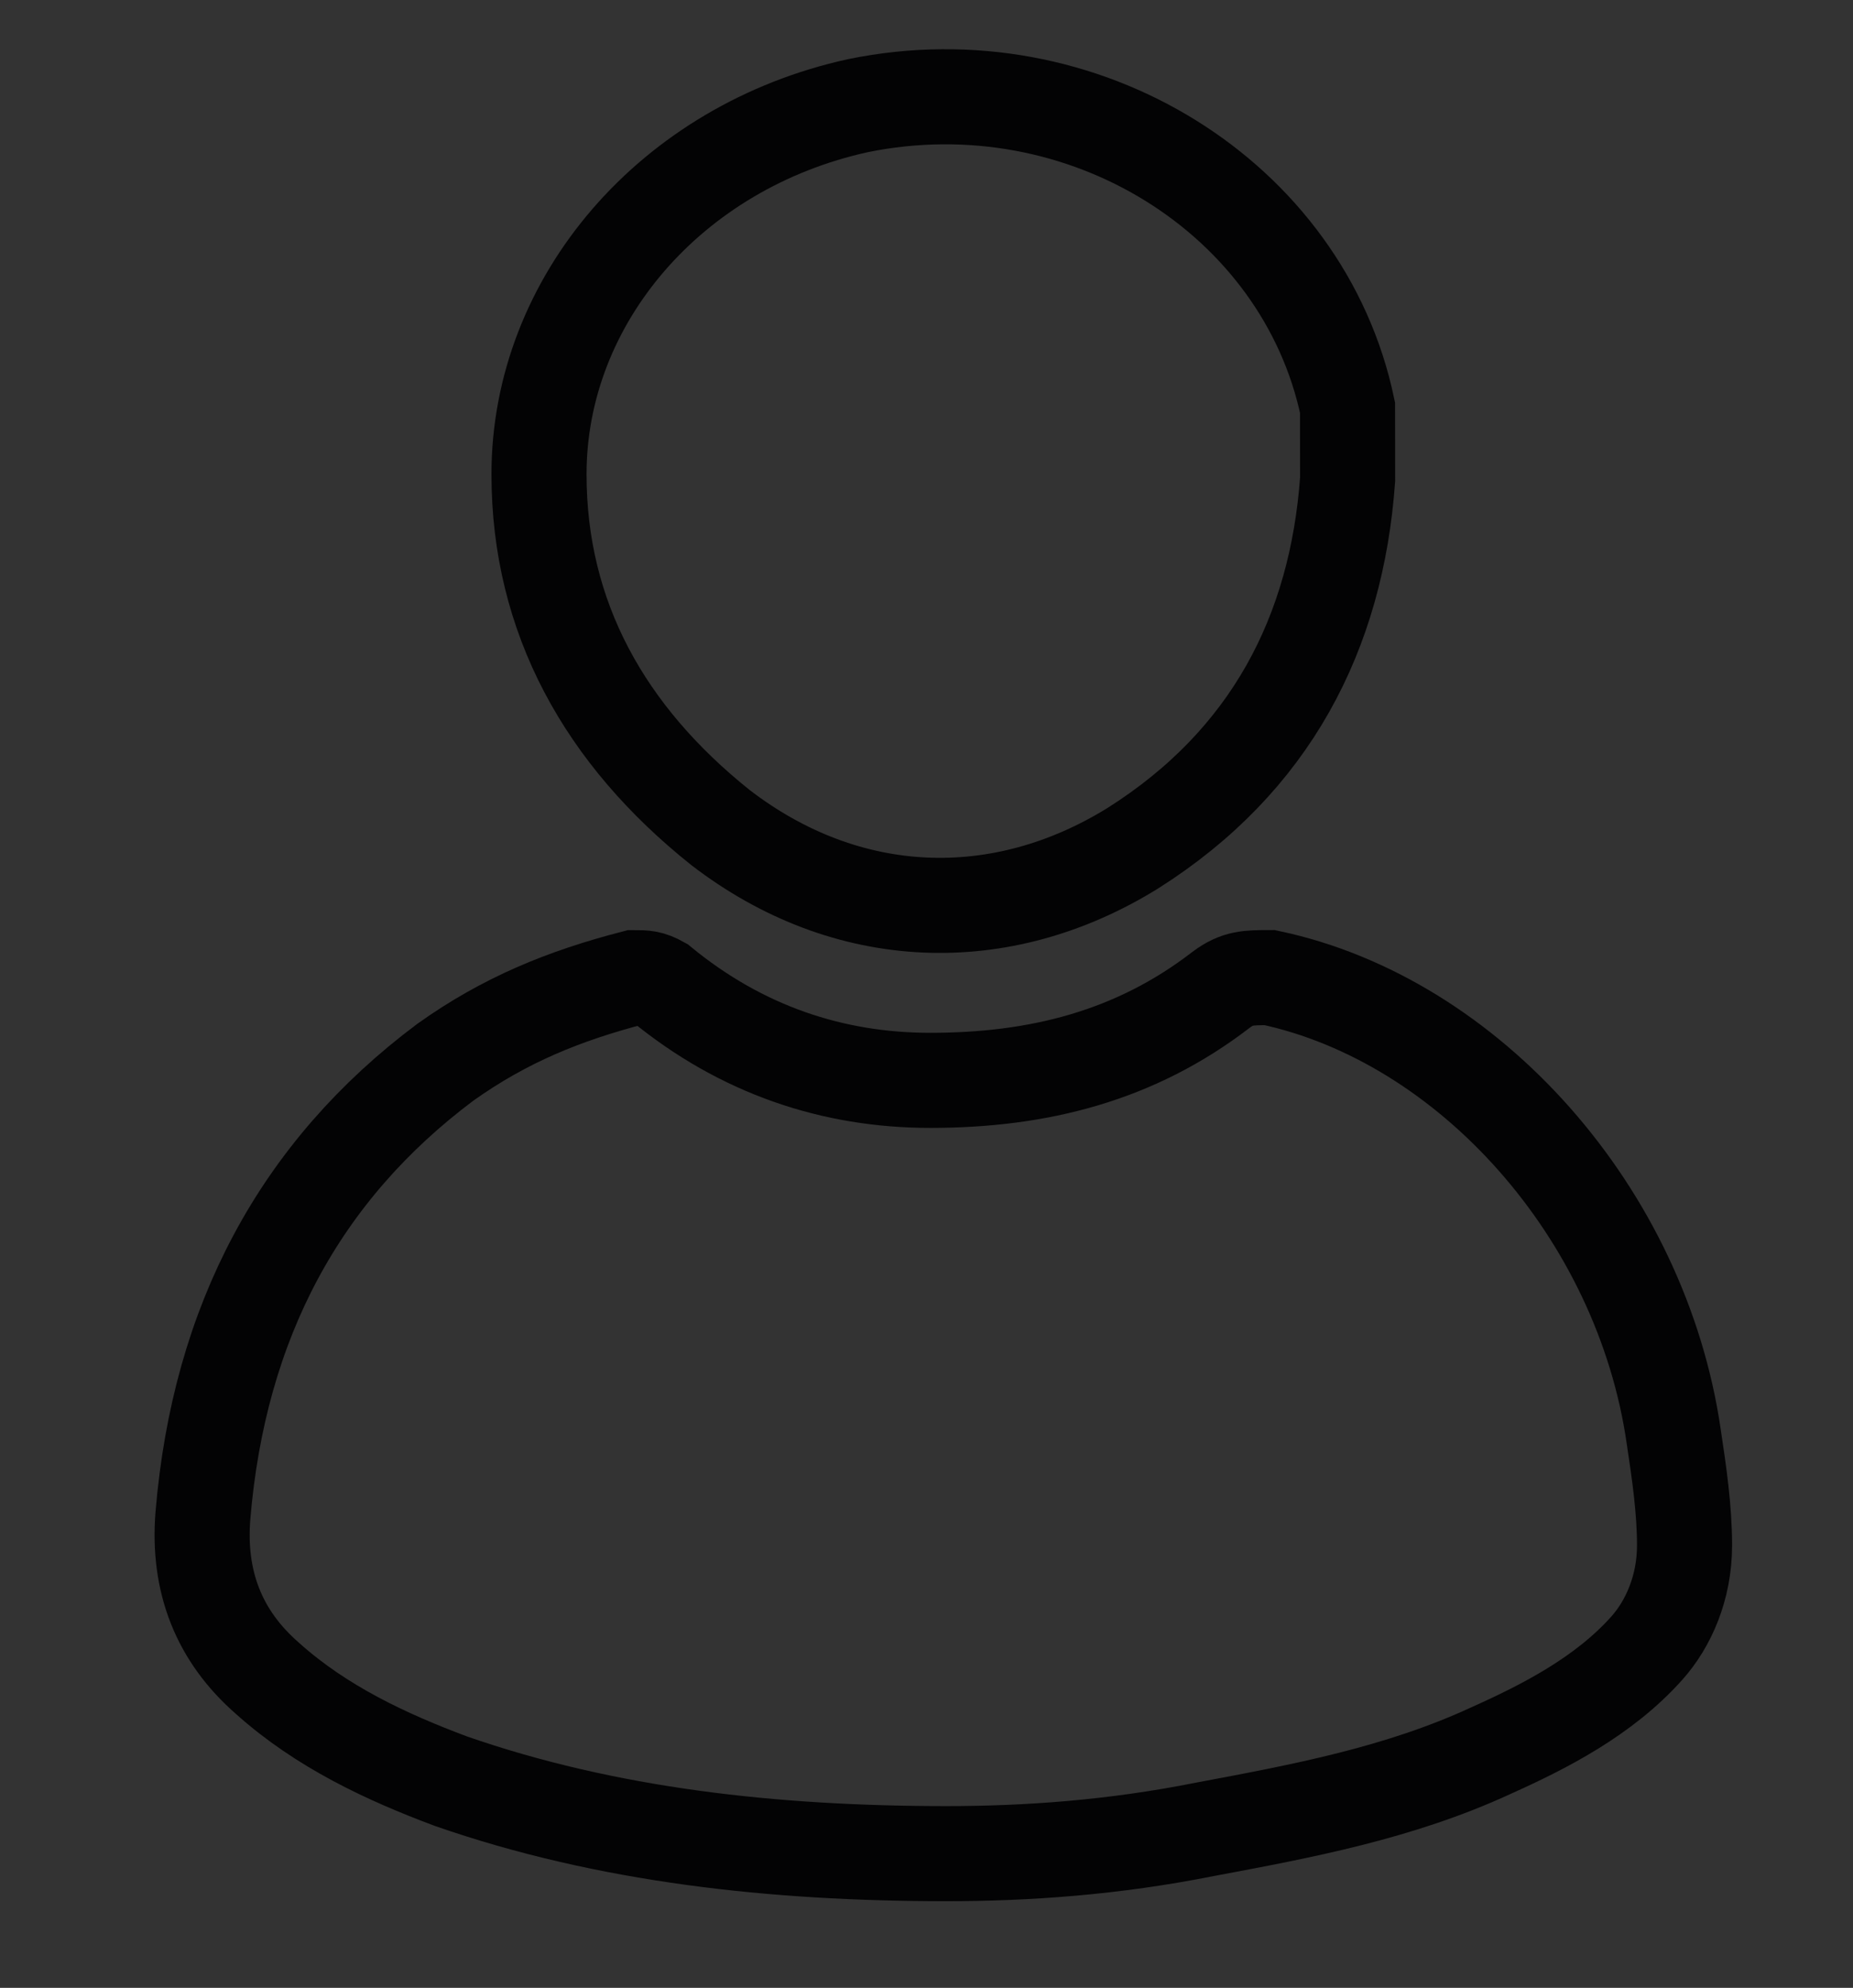
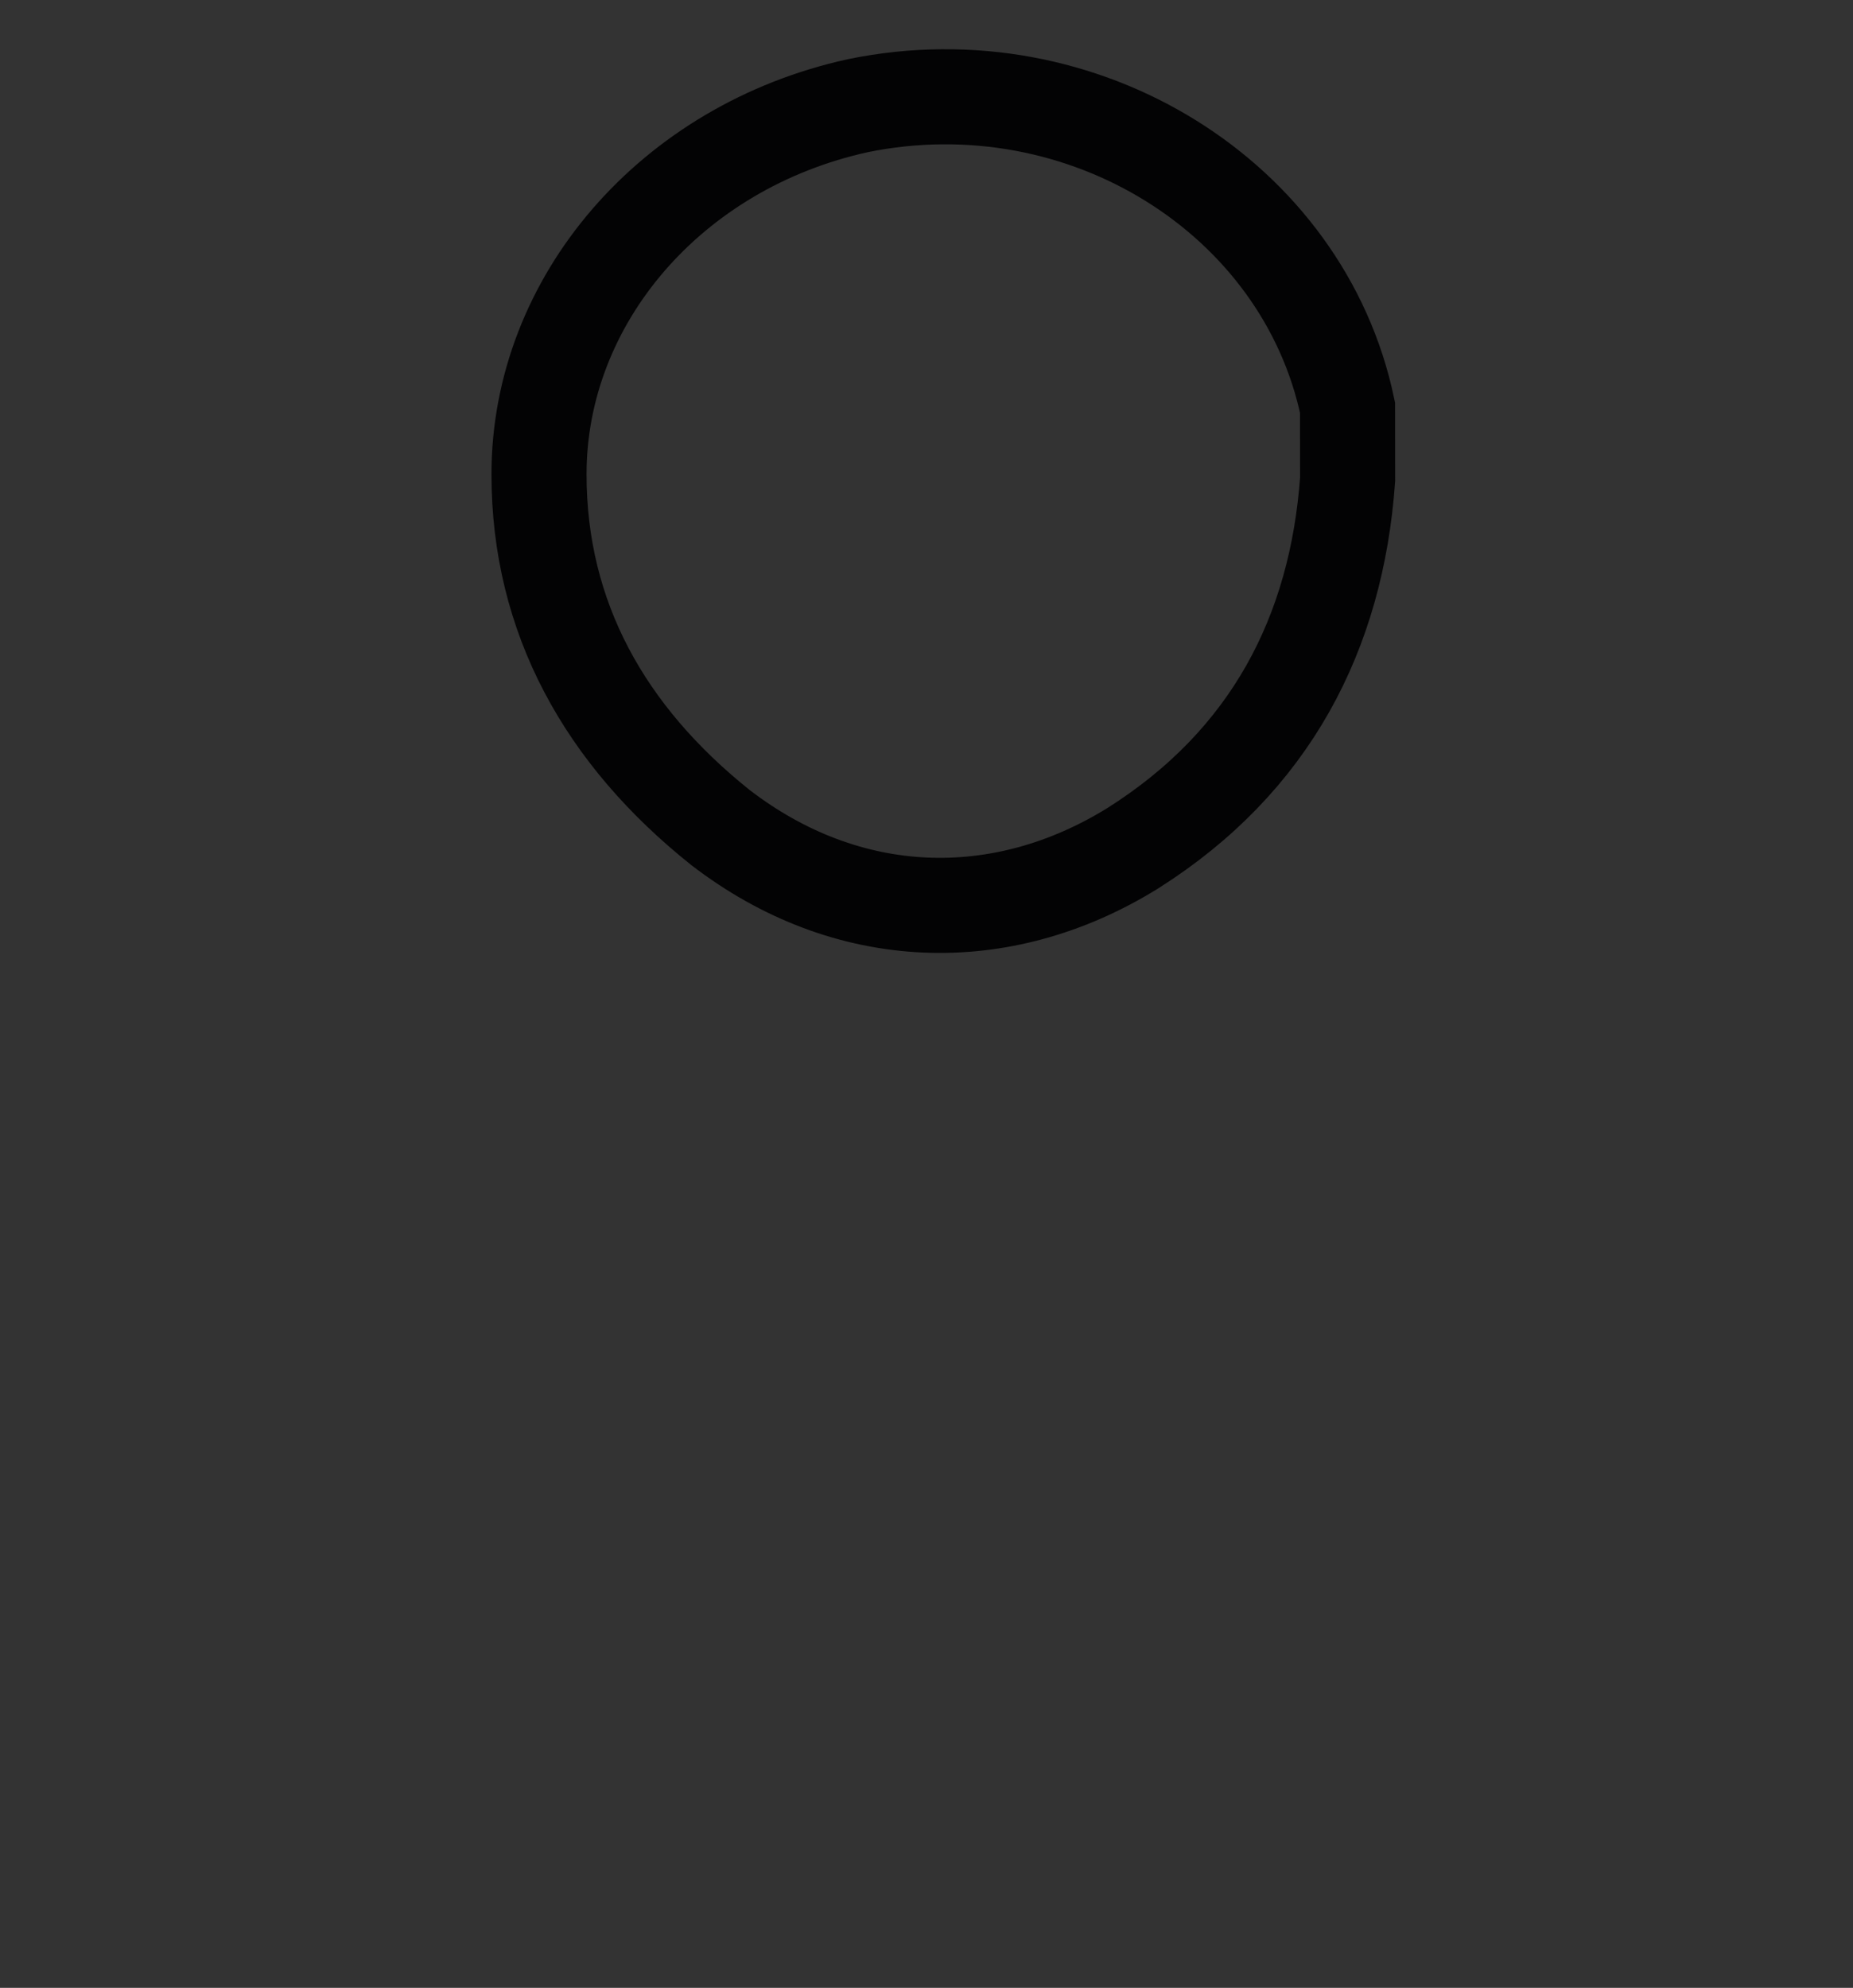
<svg xmlns="http://www.w3.org/2000/svg" version="1.1" id="Calque_1" x="0px" y="0px" width="77.953px" height="83.622px" viewBox="0 0 77.953 83.622" enable-background="new 0 0 77.953 83.622" xml:space="preserve">
  <rect x="0" y="0" width="77.953" height="83.622" fill="#333333" stroke="none" />
  <g>
    <g>
-       <path fill="none" stroke="#030304" stroke-width="4" stroke-miterlimit="10" d="M39.813,77.976c-7.253,0-14.279-0.763-20.849-3.05    c-2.721-1.018-5.441-2.288-7.707-4.319c-2.042-1.778-2.946-4.065-2.72-6.86c0.68-8.135,4.08-14.486,10.199-19.063    c2.492-1.776,4.986-2.793,7.932-3.557c0.456,0,0.681,0,1.134,0.254c3.399,2.794,7.252,4.066,11.333,4.066    c4.535,0,8.614-1.017,12.239-3.813c0.681-0.509,1.134-0.509,2.041-0.509c8.387,1.779,15.64,9.912,16.997,19.313    c0.229,1.524,0.454,3.049,0.454,4.573c0,1.779-0.679,3.304-1.586,4.32c-1.813,2.031-4.306,3.301-6.572,4.318    c-3.851,1.777-7.931,2.54-12.01,3.303C46.841,77.722,43.215,77.976,39.813,77.976z" />
-     </g>
+       </g>
    <g>
      <path fill="none" stroke="#030304" stroke-width="4" stroke-miterlimit="10" d="M56.692,20.167    c-0.464,6.461-3.241,11.846-9.026,15.508c-5.553,3.446-12.029,3.232-17.354-0.861c-4.858-3.877-7.637-8.831-7.637-14.862    c0-7.322,5.554-13.785,13.42-15.508c9.486-1.939,18.742,3.877,20.594,12.708C56.692,18.229,56.692,19.09,56.692,20.167z" />
    </g>
  </g>
  <g>
    <g>
      <path fill="#CF2027" stroke="#FFFFFF" stroke-width="2" stroke-linecap="round" stroke-miterlimit="10" d="M55.692,75.535" />
      <path fill="#CF2027" stroke="#FFFFFF" stroke-width="2" stroke-linecap="round" stroke-miterlimit="10" d="M69.865,61.362" />
      <path fill="#CF2027" stroke="#FFFFFF" stroke-width="2" stroke-linecap="round" stroke-miterlimit="10" d="M69.865,75.535" />
      <path fill="#CF2027" stroke="#FFFFFF" stroke-width="2" stroke-linecap="round" stroke-miterlimit="10" d="M55.692,61.362" />
    </g>
  </g>
</svg>